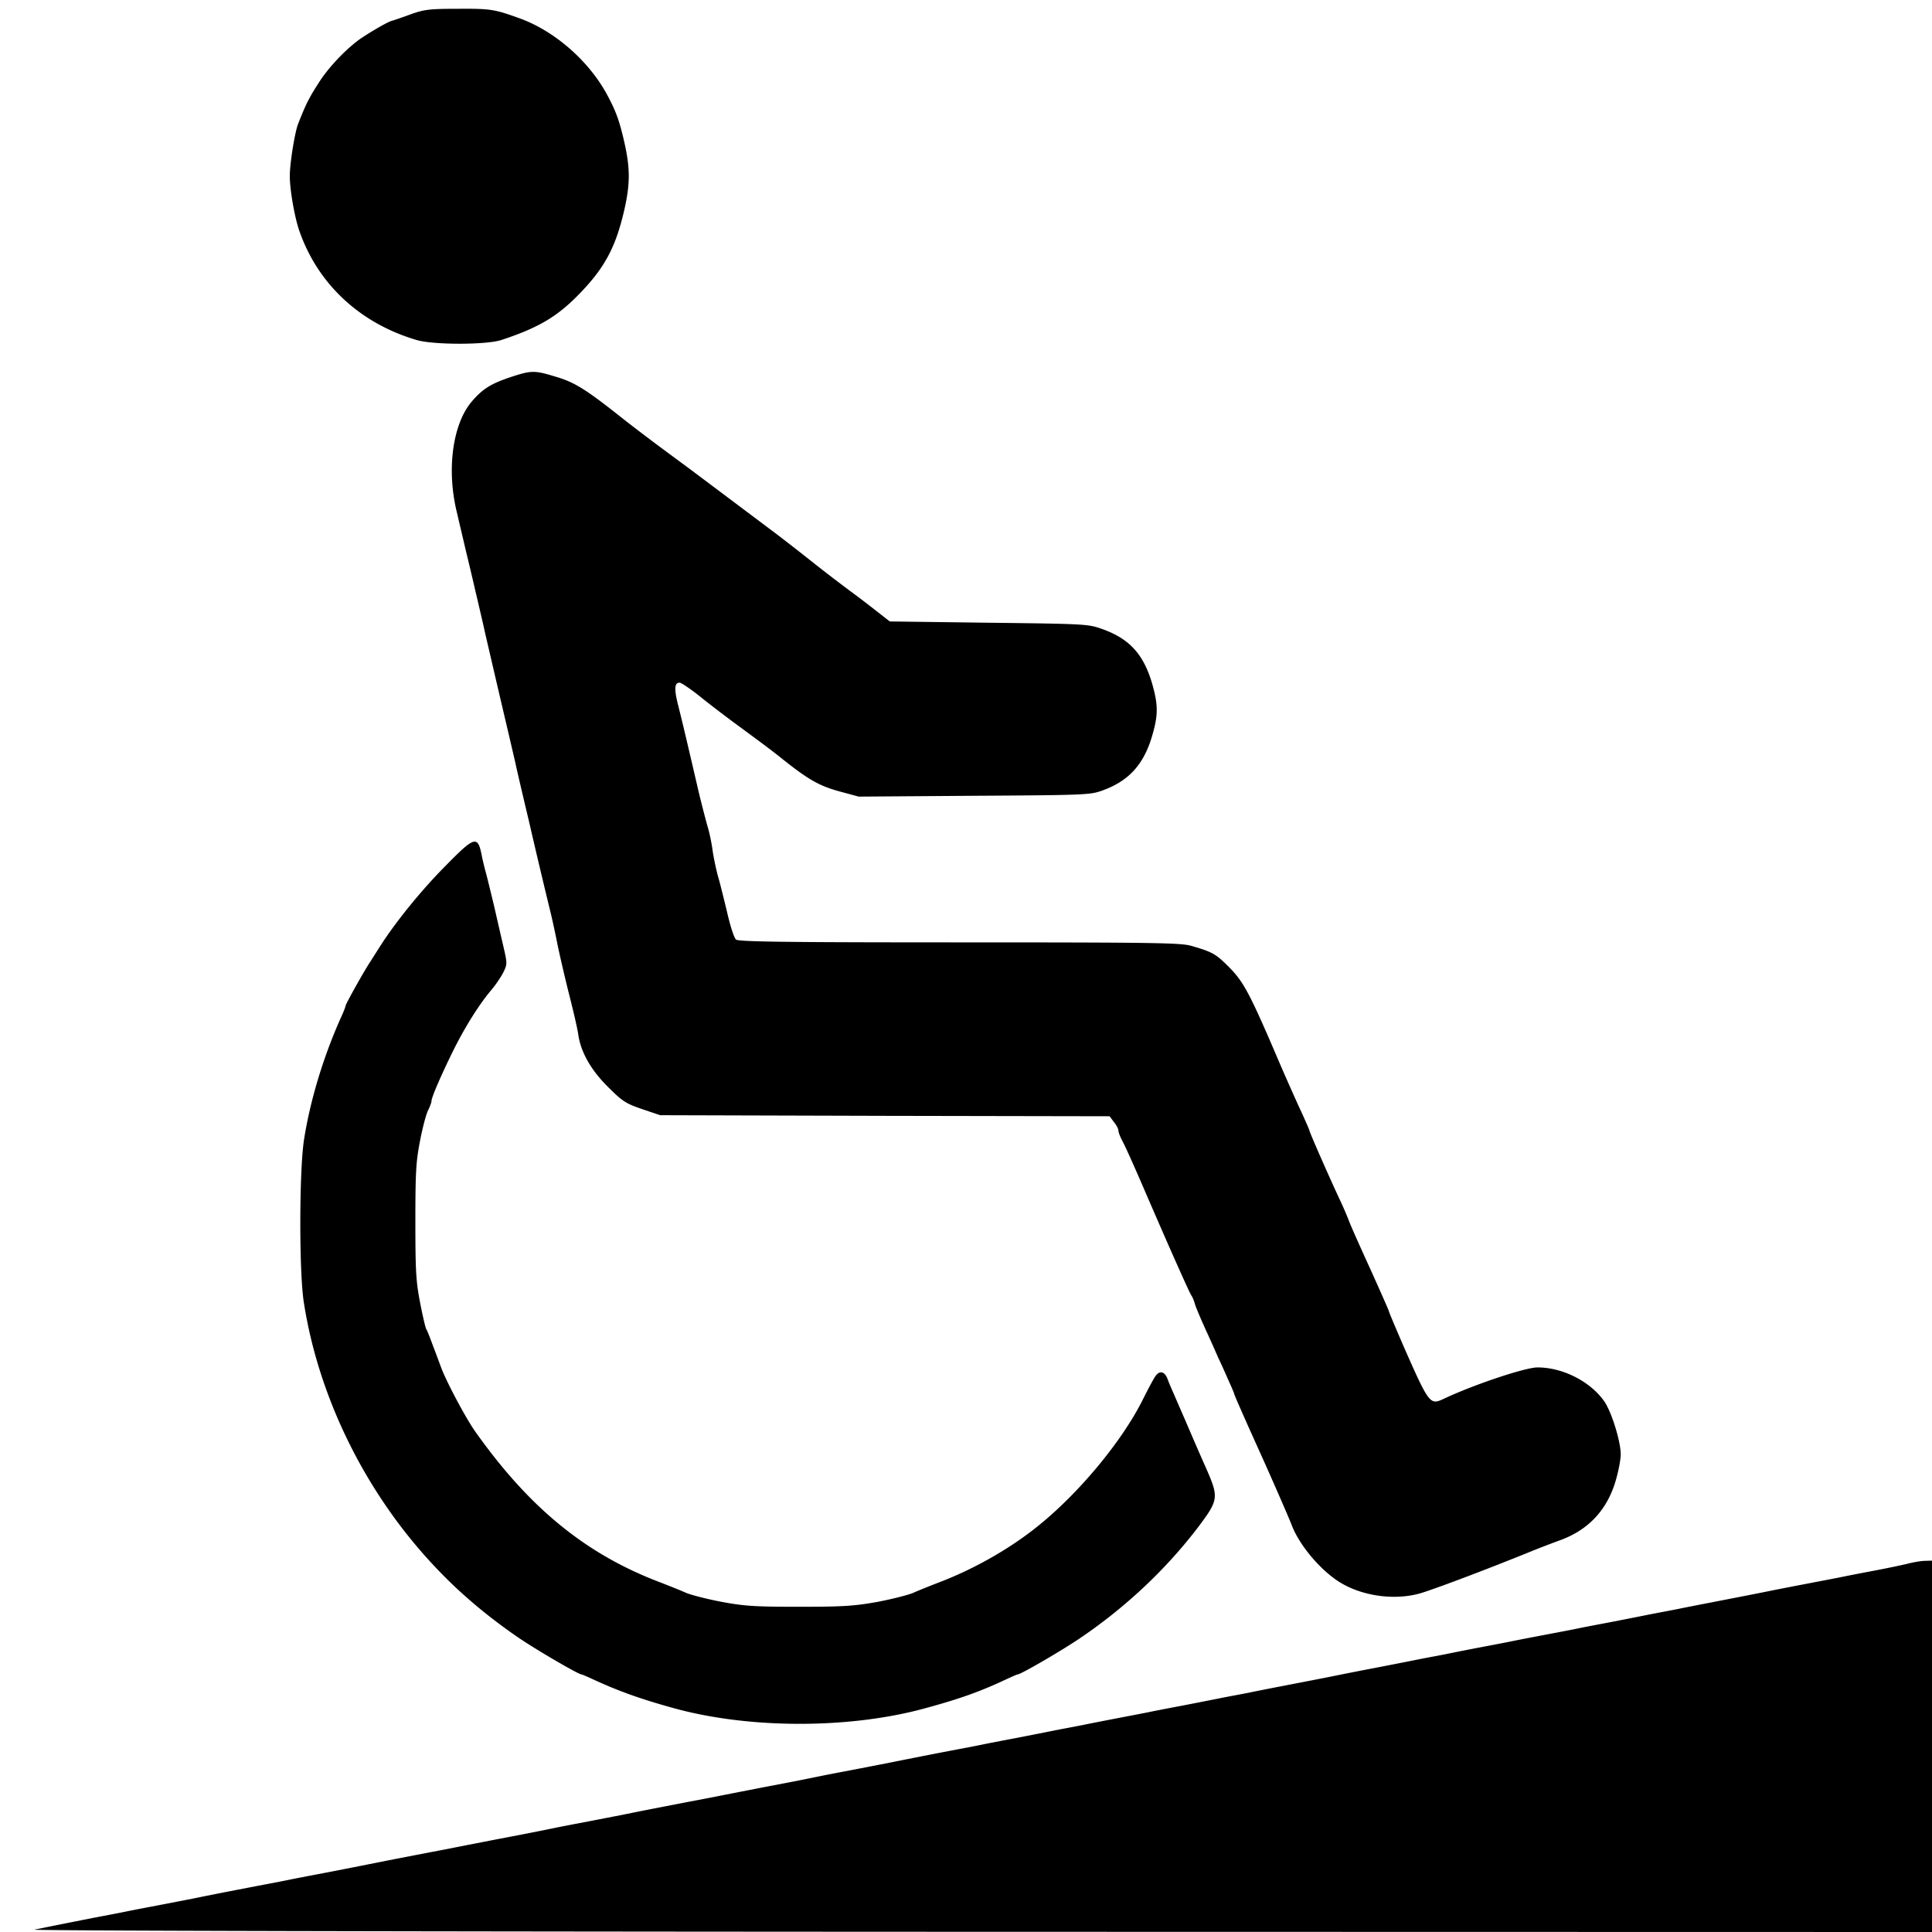
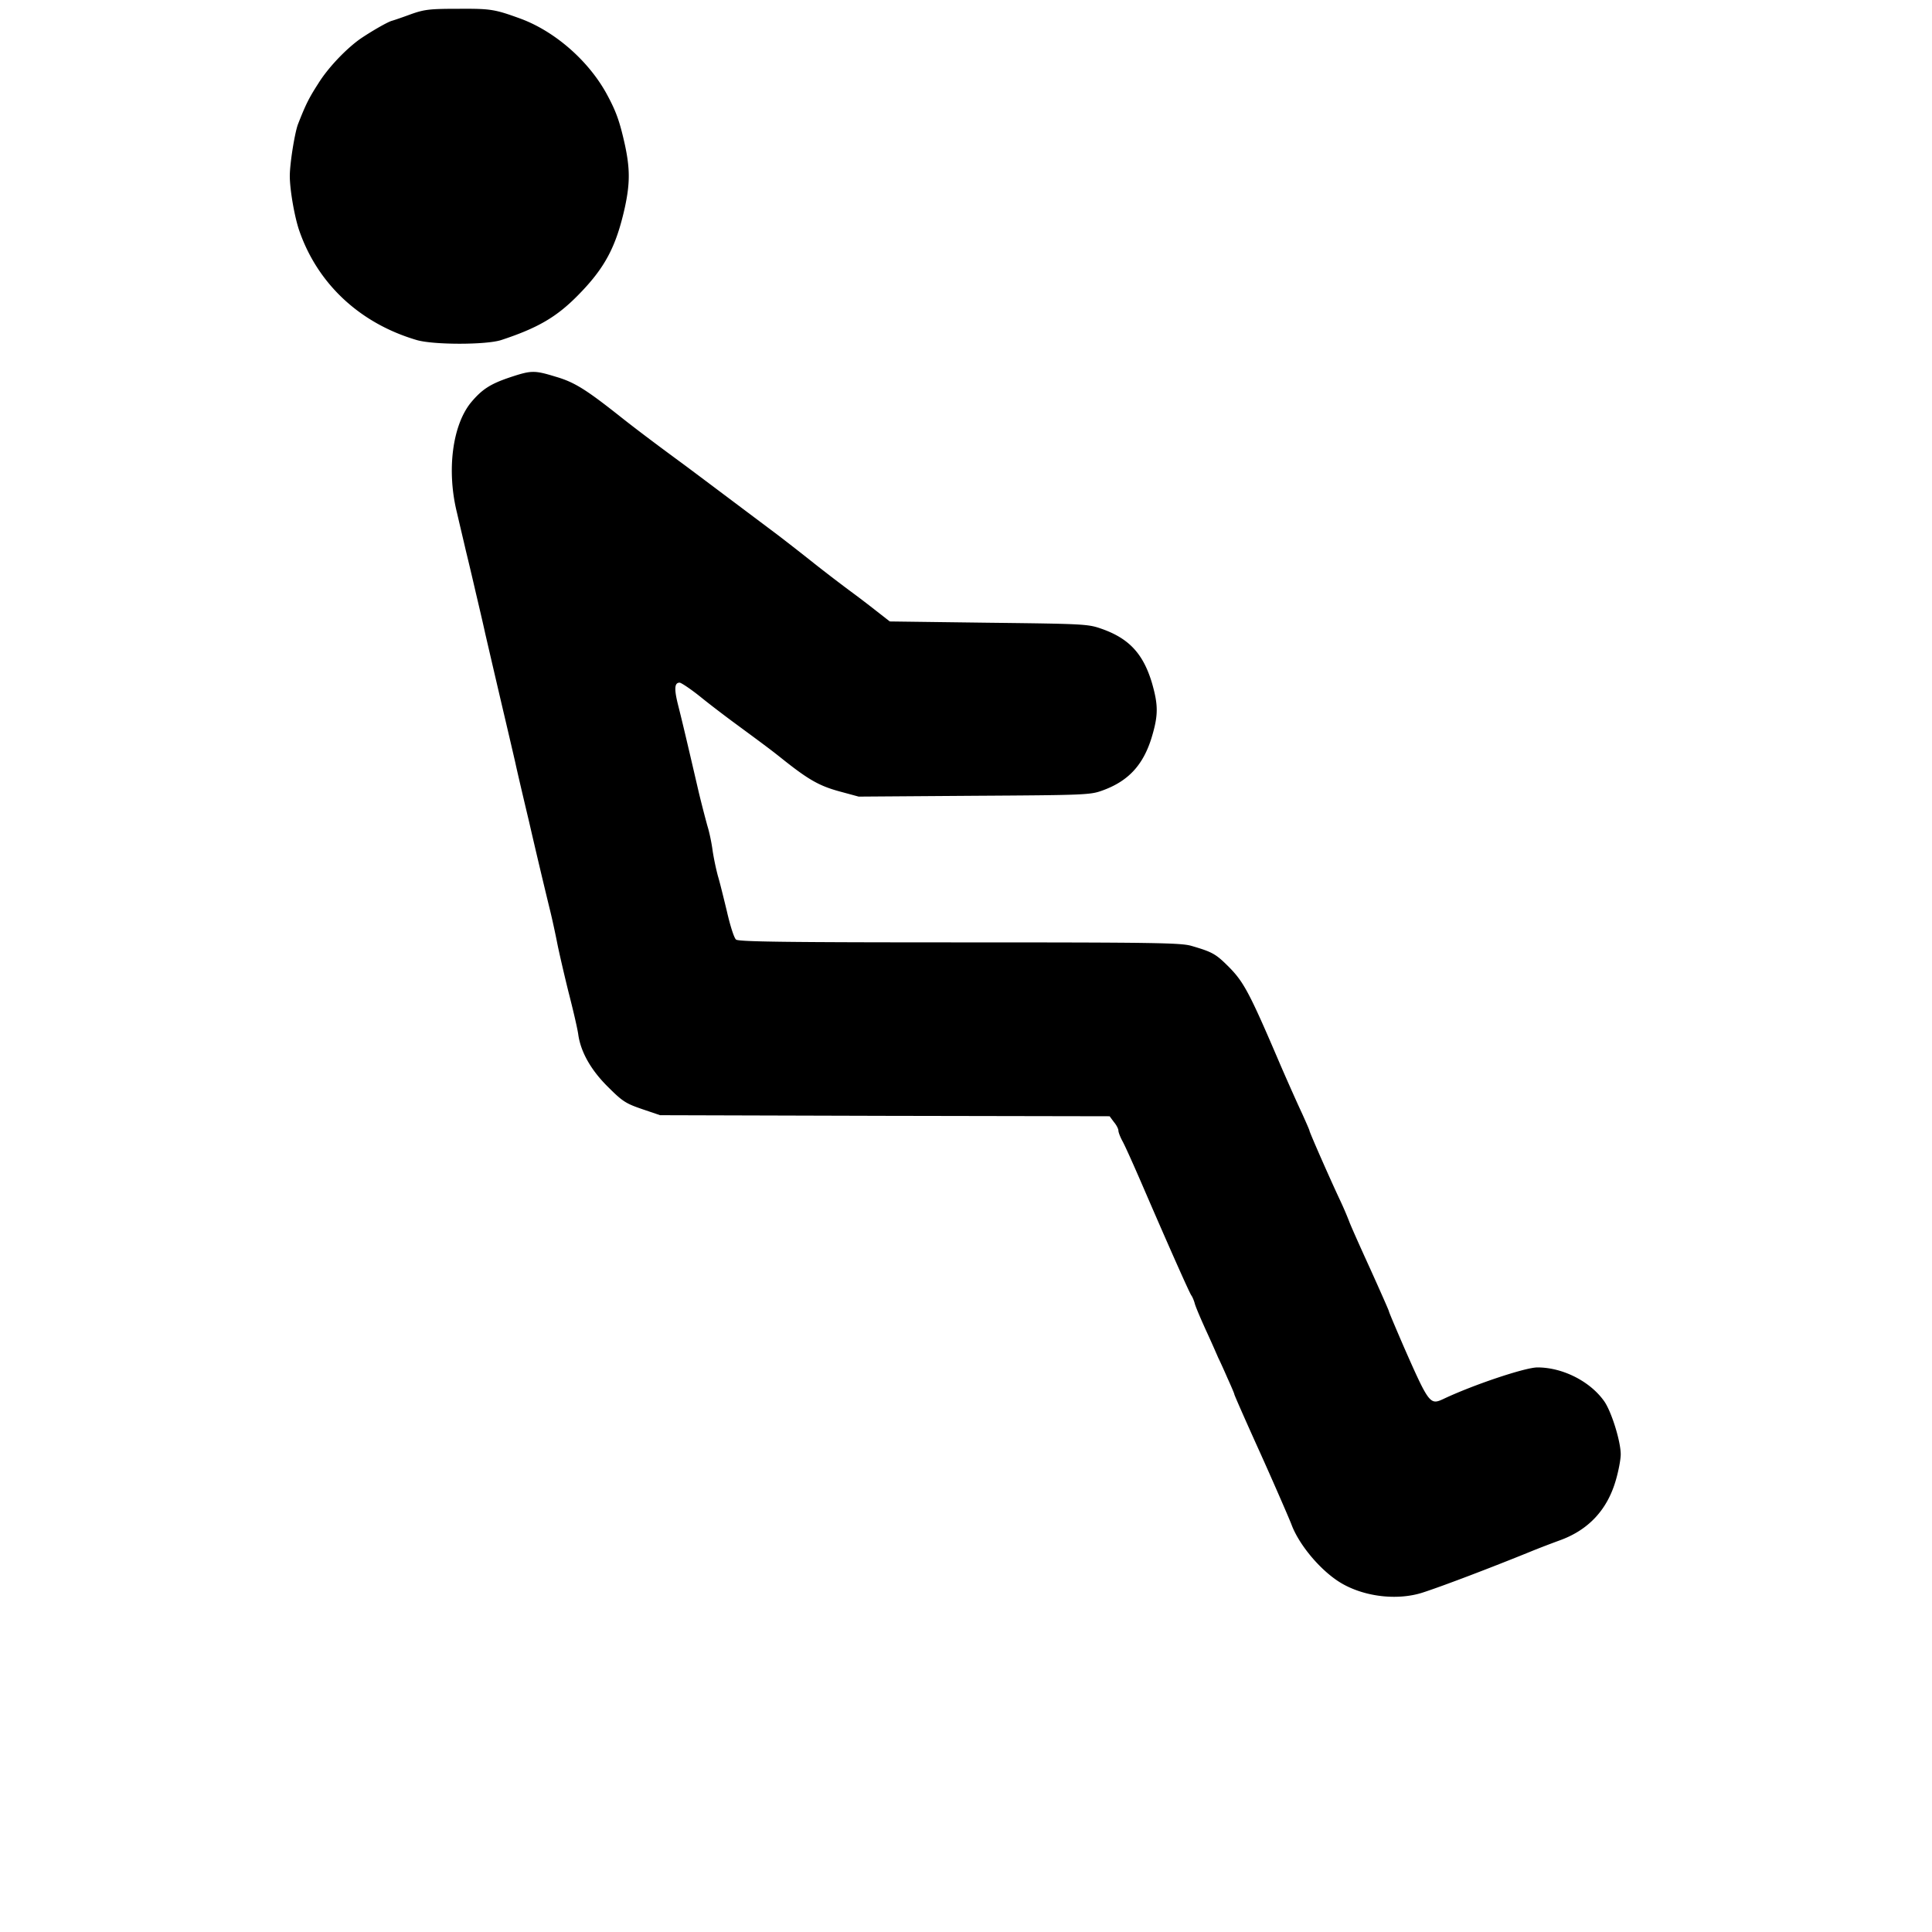
<svg xmlns="http://www.w3.org/2000/svg" width="200" height="200" viewBox="0 0 200 200">
  <path d="M42.555 1.465c-.844.312-1.754.625-2 .691-.512.156-2.223 1.156-3.29 1.887-1.488 1.066-3.331 3-4.331 4.625-.957 1.488-1.29 2.152-2.09 4.2-.332.886-.844 4.042-.844 5.355 0 1.445.512 4.379 1.023 5.777 1.934 5.465 6.29 9.488 12.11 11.2 1.734.51 7.199.51 8.758 0 3.777-1.243 5.73-2.38 7.953-4.645 2.777-2.82 3.933-5 4.843-9.09.536-2.488.536-4 0-6.488-.53-2.375-.886-3.399-1.82-5.133-1.867-3.489-5.379-6.578-8.976-7.91C51.199.957 50.82.89 47.445.91c-2.957 0-3.511.067-4.89.555zm0 0M52.777 39.066c-2.043.688-2.886 1.246-4.023 2.602-1.934 2.375-2.531 7.086-1.441 11.441.265 1.157.687 2.914.91 3.891a330.7 330.7 0 011 4.223c.312 1.332.777 3.289 1 4.332.53 2.289 1.355 5.843 2.109 9.047.313 1.332.758 3.242 1 4.289.223 1.043.867 3.777 1.422 6.109a740.806 740.806 0 002.156 9.11c.246.98.578 2.535.758 3.445.176.91.71 3.222 1.176 5.113.488 1.887.957 3.91 1.023 4.465.266 1.8 1.332 3.687 3.133 5.445 1.465 1.465 1.82 1.668 3.488 2.242l1.844.625 23.27.067 23.265.043.445.601c.266.309.465.711.465.887 0 .18.2.691.446 1.137.242.441 1.132 2.422 1.976 4.375 2.867 6.644 4.957 11.336 5.133 11.554.09.114.246.47.336.782.066.308.598 1.554 1.152 2.777a125.048 125.048 0 011.29 2.887c.18.355.624 1.336.98 2.156.375.824.687 1.555.687 1.621 0 .09 1.29 3 2.446 5.559 1.242 2.73 3.199 7.218 3.464 7.91.711 1.933 2.668 4.379 4.645 5.754 2.422 1.691 6.18 2.222 9 1.289 2.113-.688 7.066-2.578 11.113-4.223.91-.375 2.266-.887 3-1.156 2.977-1.067 4.934-3.153 5.82-6.219.29-.98.512-2.18.512-2.691 0-1.356-.976-4.489-1.734-5.532-1.465-2.046-4.29-3.468-6.887-3.468-1.265 0-6.644 1.8-9.734 3.265-1.379.645-1.488.535-4.09-5.375-.844-1.957-1.555-3.625-1.555-3.71 0-.067-.867-2.024-1.91-4.337-1.047-2.289-2.047-4.53-2.199-4.953a35.074 35.074 0 00-.957-2.222c-1.066-2.266-3.156-7.024-3.156-7.18 0-.066-.356-.863-.754-1.754-.422-.89-1.422-3.133-2.223-4.977-3.2-7.492-3.8-8.624-5.355-10.203-1.356-1.355-1.688-1.554-3.91-2.199-1.114-.308-3.645-.355-24-.355-17.891 0-22.848-.067-23.114-.29-.199-.132-.62-1.464-.953-2.933-.355-1.465-.758-3.11-.933-3.664a27.574 27.574 0 01-.536-2.559c-.109-.863-.355-2-.53-2.554-.157-.555-.579-2.157-.915-3.555-1.355-5.844-1.71-7.313-2.11-8.91-.445-1.735-.421-2.422.133-2.422.157 0 1.157.664 2.18 1.488 1.043.844 2.488 1.934 3.176 2.446 3.223 2.375 4.043 2.976 5.18 3.886 2.73 2.18 3.863 2.844 5.953 3.422l2.047.555 11.953-.086c11.199-.067 12-.09 13.18-.512 2.73-.957 4.308-2.62 5.199-5.535.687-2.289.687-3.309.043-5.578-.91-3.086-2.399-4.688-5.309-5.688-1.336-.464-1.867-.488-11.625-.601l-10.223-.133-1.421-1.11a107.08 107.08 0 00-2.778-2.113 179.156 179.156 0 01-3.62-2.777c-1.224-.977-2.911-2.289-3.755-2.934-4.824-3.62-8.933-6.71-9.867-7.398-2.848-2.09-5.113-3.8-6.645-5.023-3.378-2.664-4.578-3.422-6.488-3.977-2.246-.688-2.535-.668-4.758.066zm0 0" />
-   <path d="M46.023 89.734c-2.378 2.399-4.98 5.598-6.558 8.043-.356.555-.863 1.356-1.133 1.778-.71 1.066-2.555 4.402-2.555 4.554 0 .09-.222.668-.511 1.29-1.801 4.023-3.176 8.578-3.801 12.624-.488 3.243-.508 13.555-.02 16.754 1.555 10.09 6.598 20.18 13.953 27.801 2.446 2.555 5.247 4.887 8.38 7.024 1.91 1.289 6.113 3.73 6.402 3.73.066 0 .53.203 1.02.422 2.757 1.289 5.132 2.137 8.69 3.113 7.778 2.11 18 2.11 25.778 0 3.687-1 5.797-1.758 8.441-3 .625-.289 1.18-.535 1.246-.535.313 0 4.489-2.422 6.422-3.73 4.801-3.247 8.977-7.204 12.29-11.559 2.09-2.797 2.132-3.02.734-6.176-.535-1.199-1.489-3.402-2.114-4.867-.644-1.465-1.242-2.867-1.355-3.11-.11-.245-.309-.71-.441-1.07-.29-.843-.825-1-1.27-.375-.2.266-.777 1.356-1.308 2.422-2.204 4.422-6.778 9.887-11.09 13.29-2.891 2.288-6.489 4.308-10 5.644-.977.379-2.2.867-2.688 1.09-.512.218-2.18.644-3.668.93-2.379.425-3.488.511-8.09.511-4.644 0-5.687-.066-8.09-.512-1.488-.285-3.152-.71-3.664-.93-.488-.222-1.71-.71-2.691-1.09-7.687-2.91-13.555-7.71-19.176-15.667-.976-1.399-2.89-5-3.468-6.512-.176-.465-.555-1.512-.868-2.309-.285-.8-.597-1.578-.687-1.71-.09-.137-.38-1.38-.645-2.758-.422-2.2-.488-3.223-.488-8.399 0-5.156.066-6.199.488-8.379.266-1.379.645-2.8.844-3.156.18-.375.336-.777.336-.933 0-.356.953-2.579 2.176-5.067 1.246-2.531 2.71-4.867 3.976-6.375.512-.601 1.09-1.469 1.313-1.933.379-.782.379-.891 0-2.536-.223-.957-.645-2.777-.934-4.066-.308-1.29-.687-2.844-.844-3.445a31.59 31.59 0 01-.464-1.887c-.426-2.246-.711-2.156-3.868 1.066zm0 0M197.332 161.91c-.664.156-2.066.445-3.11.645-1.042.199-2.577.488-3.445.668-.843.175-2.398.464-3.445.668-1.043.199-2.644.507-3.555.687-2.597.531-4.62.91-6.668 1.313-1.043.199-2.62.507-3.488.687-.887.176-2.355.445-3.223.621-.886.18-2.464.488-3.507.692-1.047.199-2.578.488-3.446.664-.843.18-2.402.468-3.445.668-1.043.199-2.578.488-3.445.668-.844.175-2.399.464-3.446.664-1.043.199-2.62.511-3.488.691-.887.176-2.355.441-3.223.621-.886.176-2.464.488-3.507.688-1.047.199-2.645.511-3.559.691-2.598.531-4.621.91-6.664 1.309-1.047.199-2.625.511-3.488.691-.89.176-2.36.441-3.223.621-.89.176-2.469.488-3.512.688-1.047.199-2.578.488-3.445.668-.844.175-2.398.464-3.445.668-1.043.199-2.621.507-3.489.687-.886.176-2.355.445-3.222.621-.887.18-2.465.488-3.512.692-1.043.199-2.578.488-3.441.664-.848.18-2.403.468-3.446.668-1.98.379-3.89.754-6.668 1.312-.91.176-2.511.488-3.554.688-1.043.199-2.578.488-3.446.668-.843.175-2.398.488-3.445.687-3.266.621-5.176 1-6.777 1.313-.844.175-2.399.464-3.446.664-2.043.402-4.066.777-6.664 1.312-.91.176-2.511.488-3.554.688-1.047.199-2.578.488-3.446.668-.843.175-2.402.488-3.445.687-3.266.625-5.18 1-6.777 1.313-.844.175-2.403.464-3.446.668-1.043.199-2.644.507-3.554.687-2.778.555-4.688.934-6.668 1.313-1.043.199-2.578.488-3.446.664-.843.18-2.398.468-3.441.668-2.047.398-4.066.777-6.668 1.312-.91.176-2.512.488-3.555.688-1.047.199-2.578.488-3.445.668-.844.175-2.398.464-3.445.664-1.688.336-2.598.511-6 1.199-.598.113 37.777.203 97.734.223L200 200v-38.445l-.71.023c-.4 0-1.29.156-1.958.332zm0 0" />
</svg>